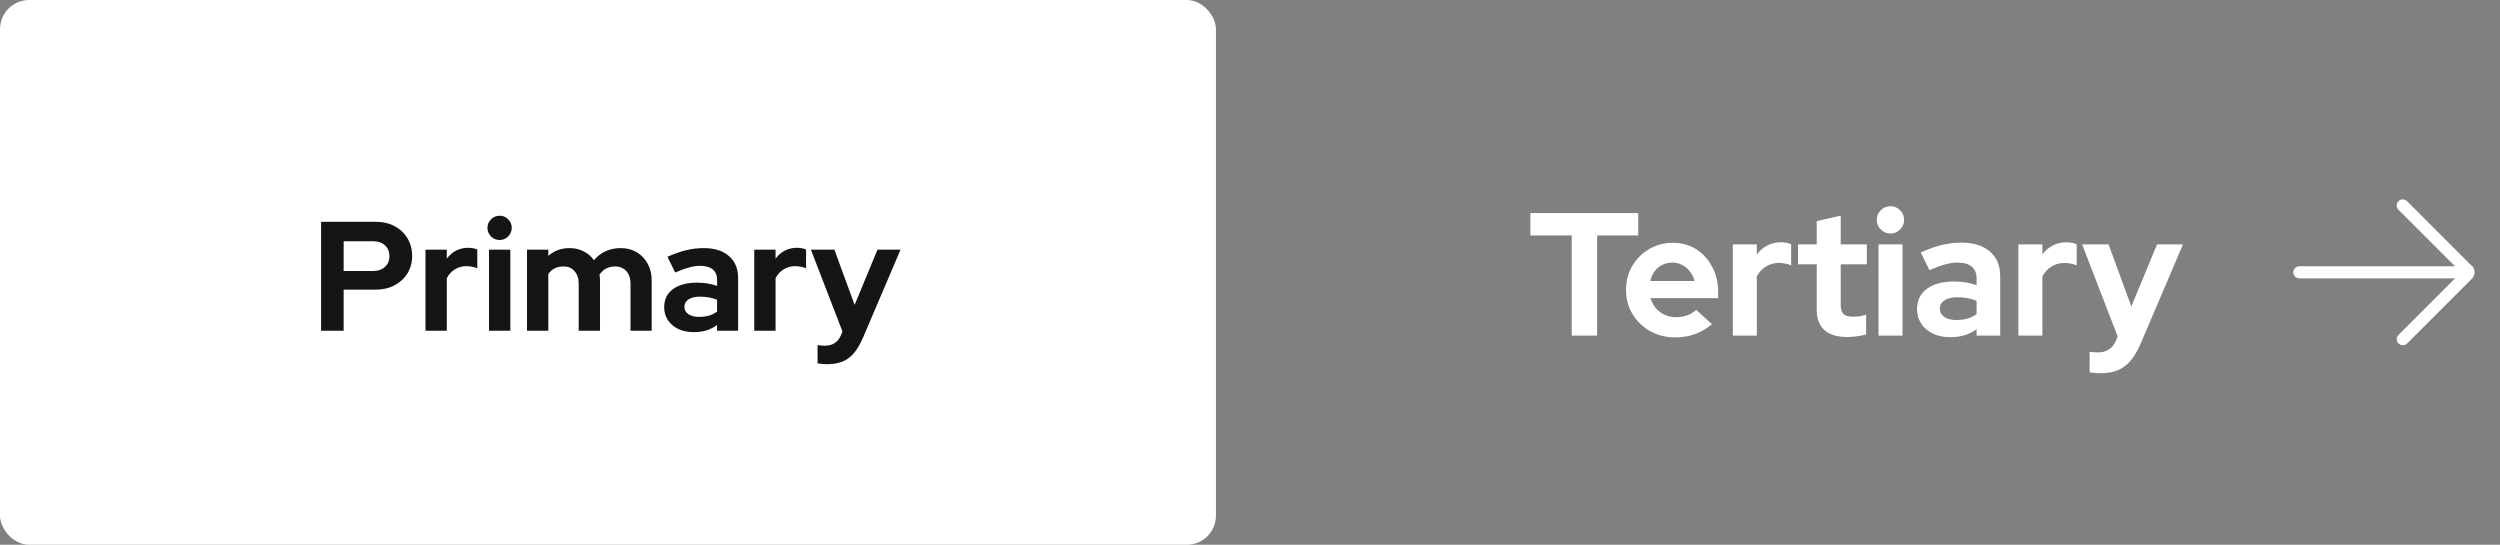
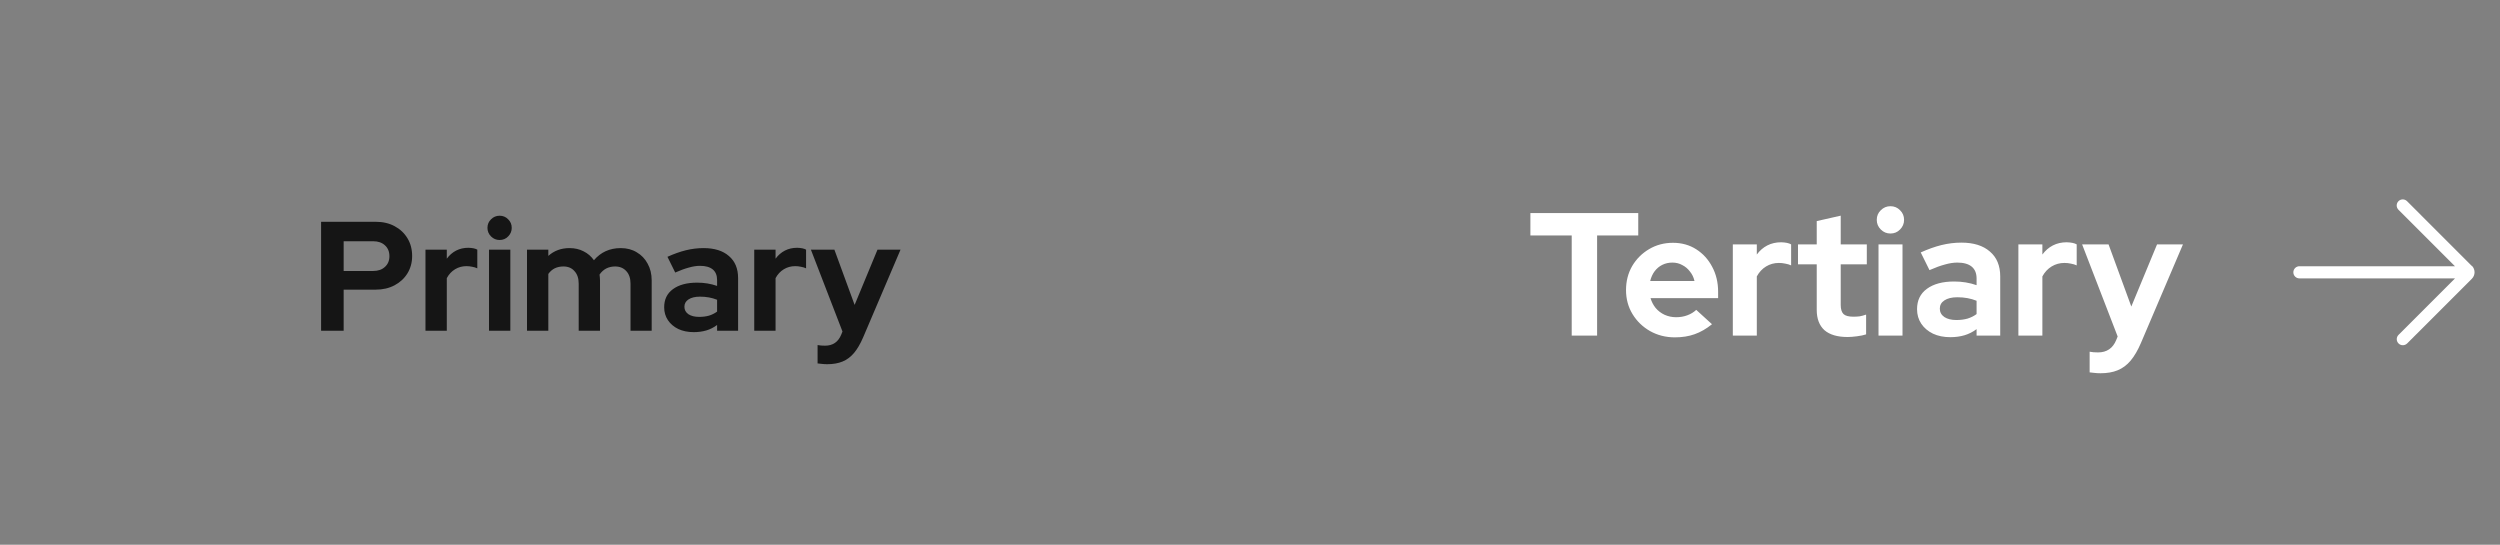
<svg xmlns="http://www.w3.org/2000/svg" width="257" height="56" viewBox="0 0 257 56" fill="none">
  <rect x="0" y="0" width="257" height="56" fill="#808080" stroke="none" />
-   <rect width="125" height="56" rx="3" fill="white" />
  <path d="M33.008 34V22.8H38.624C39.36 22.8 40.005 22.949 40.56 23.248C41.125 23.547 41.568 23.963 41.888 24.496C42.208 25.019 42.368 25.627 42.368 26.32C42.368 26.981 42.208 27.573 41.888 28.096C41.568 28.619 41.125 29.029 40.56 29.328C39.995 29.627 39.349 29.776 38.624 29.776H35.328V34H33.008ZM35.328 27.856H38.368C38.869 27.856 39.269 27.717 39.568 27.44C39.877 27.163 40.032 26.795 40.032 26.336C40.032 25.867 39.877 25.493 39.568 25.216C39.269 24.939 38.869 24.8 38.368 24.8H35.328V27.856ZM43.739 34V25.664H45.931V26.592C46.198 26.229 46.518 25.952 46.891 25.76C47.264 25.568 47.686 25.472 48.155 25.472C48.56 25.483 48.864 25.547 49.067 25.664V27.584C48.907 27.509 48.731 27.456 48.539 27.424C48.347 27.381 48.15 27.36 47.947 27.36C47.52 27.36 47.131 27.467 46.779 27.68C46.427 27.893 46.144 28.197 45.931 28.592V34H43.739ZM50.27 34V25.664H52.462V34H50.27ZM51.358 24.672C51.017 24.672 50.724 24.549 50.478 24.304C50.233 24.059 50.11 23.765 50.11 23.424C50.11 23.072 50.233 22.779 50.478 22.544C50.724 22.299 51.017 22.176 51.358 22.176C51.71 22.176 52.004 22.299 52.238 22.544C52.484 22.779 52.606 23.072 52.606 23.424C52.606 23.765 52.484 24.059 52.238 24.304C52.004 24.549 51.71 24.672 51.358 24.672ZM54.176 34V25.664H56.368V26.304C56.966 25.771 57.691 25.504 58.544 25.504C59.089 25.504 59.574 25.616 60.001 25.84C60.427 26.053 60.779 26.357 61.056 26.752C61.398 26.347 61.798 26.037 62.257 25.824C62.726 25.611 63.243 25.504 63.809 25.504C64.438 25.504 64.987 25.648 65.457 25.936C65.936 26.213 66.31 26.603 66.576 27.104C66.854 27.595 66.993 28.171 66.993 28.832V34H64.817V29.152C64.817 28.608 64.672 28.181 64.385 27.872C64.097 27.552 63.712 27.392 63.233 27.392C62.902 27.392 62.598 27.461 62.321 27.6C62.054 27.739 61.825 27.947 61.633 28.224C61.643 28.32 61.654 28.416 61.664 28.512C61.675 28.608 61.681 28.715 61.681 28.832V34H59.489V29.152C59.489 28.608 59.344 28.181 59.056 27.872C58.779 27.552 58.401 27.392 57.92 27.392C57.59 27.392 57.291 27.456 57.025 27.584C56.769 27.712 56.55 27.904 56.368 28.16V34H54.176ZM71.317 34.144C70.719 34.144 70.192 34.037 69.733 33.824C69.274 33.6 68.917 33.296 68.661 32.912C68.405 32.528 68.277 32.085 68.277 31.584C68.277 30.784 68.576 30.165 69.173 29.728C69.781 29.28 70.613 29.056 71.669 29.056C72.394 29.056 73.077 29.168 73.717 29.392V28.784C73.717 28.304 73.567 27.941 73.269 27.696C72.97 27.451 72.533 27.328 71.957 27.328C71.605 27.328 71.226 27.387 70.821 27.504C70.415 27.611 69.946 27.781 69.413 28.016L68.613 26.4C69.274 26.101 69.903 25.877 70.501 25.728C71.109 25.579 71.717 25.504 72.325 25.504C73.445 25.504 74.314 25.776 74.933 26.32C75.562 26.853 75.877 27.611 75.877 28.592V34H73.717V33.408C73.376 33.664 73.007 33.851 72.613 33.968C72.218 34.085 71.786 34.144 71.317 34.144ZM70.357 31.536C70.357 31.856 70.496 32.112 70.773 32.304C71.05 32.485 71.418 32.576 71.877 32.576C72.24 32.576 72.576 32.533 72.885 32.448C73.194 32.352 73.472 32.213 73.717 32.032V30.816C73.45 30.709 73.173 30.629 72.885 30.576C72.597 30.523 72.287 30.496 71.957 30.496C71.456 30.496 71.061 30.592 70.773 30.784C70.496 30.965 70.357 31.216 70.357 31.536ZM77.536 34V25.664H79.728V26.592C79.995 26.229 80.314 25.952 80.688 25.76C81.061 25.568 81.483 25.472 81.952 25.472C82.357 25.483 82.661 25.547 82.864 25.664V27.584C82.704 27.509 82.528 27.456 82.336 27.424C82.144 27.381 81.947 27.36 81.744 27.36C81.317 27.36 80.928 27.467 80.576 27.68C80.224 27.893 79.941 28.197 79.728 28.592V34H77.536ZM85.039 37.44C84.847 37.44 84.661 37.429 84.479 37.408C84.309 37.397 84.165 37.381 84.047 37.36V35.472C84.261 35.515 84.517 35.536 84.815 35.536C85.615 35.536 86.17 35.157 86.479 34.4L86.607 34.08L83.359 25.664H85.775L87.855 31.344L90.207 25.664H92.575L88.735 34.672C88.447 35.344 88.133 35.883 87.791 36.288C87.45 36.693 87.055 36.987 86.607 37.168C86.17 37.349 85.647 37.44 85.039 37.44Z" fill="#151515" />
  <path d="M161.572 34.5V24.204H157.324V21.9H168.412V24.204H164.182V34.5H161.572ZM172.177 34.68C171.241 34.68 170.389 34.464 169.621 34.032C168.865 33.6 168.265 33.018 167.821 32.286C167.377 31.554 167.155 30.732 167.155 29.82C167.155 28.908 167.365 28.086 167.785 27.354C168.217 26.622 168.799 26.04 169.531 25.608C170.263 25.176 171.079 24.96 171.979 24.96C172.879 24.96 173.677 25.182 174.373 25.626C175.069 26.07 175.615 26.67 176.011 27.426C176.419 28.182 176.623 29.04 176.623 30V30.648H169.675C169.783 31.02 169.957 31.356 170.197 31.656C170.449 31.956 170.755 32.19 171.115 32.358C171.487 32.526 171.883 32.61 172.303 32.61C172.723 32.61 173.107 32.544 173.455 32.412C173.815 32.28 174.121 32.094 174.373 31.854L175.993 33.33C175.417 33.798 174.823 34.14 174.211 34.356C173.611 34.572 172.933 34.68 172.177 34.68ZM169.639 28.884H174.193C174.109 28.512 173.953 28.188 173.725 27.912C173.509 27.624 173.245 27.402 172.933 27.246C172.633 27.078 172.297 26.994 171.925 26.994C171.541 26.994 171.193 27.072 170.881 27.228C170.569 27.384 170.305 27.606 170.089 27.894C169.885 28.17 169.735 28.5 169.639 28.884ZM178.134 34.5V25.122H180.6V26.166C180.9 25.758 181.26 25.446 181.68 25.23C182.1 25.014 182.574 24.906 183.102 24.906C183.558 24.918 183.9 24.99 184.128 25.122V27.282C183.948 27.198 183.75 27.138 183.534 27.102C183.318 27.054 183.096 27.03 182.868 27.03C182.388 27.03 181.95 27.15 181.554 27.39C181.158 27.63 180.84 27.972 180.6 28.416V34.5H178.134ZM189.928 34.644C188.884 34.644 188.092 34.41 187.552 33.942C187.024 33.462 186.76 32.766 186.76 31.854V27.174H184.834V25.122H186.76V22.728L189.226 22.17V25.122H191.908V27.174H189.226V31.35C189.226 31.782 189.322 32.094 189.514 32.286C189.706 32.466 190.042 32.556 190.522 32.556C190.762 32.556 190.978 32.544 191.17 32.52C191.374 32.484 191.596 32.424 191.836 32.34V34.374C191.584 34.458 191.266 34.524 190.882 34.572C190.51 34.62 190.192 34.644 189.928 34.644ZM193.111 34.5V25.122H195.577V34.5H193.111ZM194.335 24.006C193.951 24.006 193.621 23.868 193.345 23.592C193.069 23.316 192.931 22.986 192.931 22.602C192.931 22.206 193.069 21.876 193.345 21.612C193.621 21.336 193.951 21.198 194.335 21.198C194.731 21.198 195.061 21.336 195.325 21.612C195.601 21.876 195.739 22.206 195.739 22.602C195.739 22.986 195.601 23.316 195.325 23.592C195.061 23.868 194.731 24.006 194.335 24.006ZM200.493 34.662C199.821 34.662 199.227 34.542 198.711 34.302C198.195 34.05 197.793 33.708 197.505 33.276C197.217 32.844 197.073 32.346 197.073 31.782C197.073 30.882 197.409 30.186 198.081 29.694C198.765 29.19 199.701 28.938 200.889 28.938C201.705 28.938 202.473 29.064 203.193 29.316V28.632C203.193 28.092 203.025 27.684 202.689 27.408C202.353 27.132 201.861 26.994 201.213 26.994C200.817 26.994 200.391 27.06 199.935 27.192C199.479 27.312 198.951 27.504 198.351 27.768L197.451 25.95C198.195 25.614 198.903 25.362 199.575 25.194C200.259 25.026 200.943 24.942 201.627 24.942C202.887 24.942 203.865 25.248 204.561 25.86C205.269 26.46 205.623 27.312 205.623 28.416V34.5H203.193V33.834C202.809 34.122 202.395 34.332 201.951 34.464C201.507 34.596 201.021 34.662 200.493 34.662ZM199.413 31.728C199.413 32.088 199.569 32.376 199.881 32.592C200.193 32.796 200.607 32.898 201.123 32.898C201.531 32.898 201.909 32.85 202.257 32.754C202.605 32.646 202.917 32.49 203.193 32.286V30.918C202.893 30.798 202.581 30.708 202.257 30.648C201.933 30.588 201.585 30.558 201.213 30.558C200.649 30.558 200.205 30.666 199.881 30.882C199.569 31.086 199.413 31.368 199.413 31.728ZM207.49 34.5V25.122H209.956V26.166C210.256 25.758 210.616 25.446 211.036 25.23C211.456 25.014 211.93 24.906 212.458 24.906C212.914 24.918 213.256 24.99 213.484 25.122V27.282C213.304 27.198 213.106 27.138 212.89 27.102C212.674 27.054 212.452 27.03 212.224 27.03C211.744 27.03 211.306 27.15 210.91 27.39C210.514 27.63 210.196 27.972 209.956 28.416V34.5H207.49ZM215.931 38.37C215.715 38.37 215.505 38.358 215.301 38.334C215.109 38.322 214.947 38.304 214.815 38.28V36.156C215.055 36.204 215.343 36.228 215.679 36.228C216.579 36.228 217.203 35.802 217.551 34.95L217.695 34.59L214.041 25.122H216.759L219.099 31.512L221.745 25.122H224.409L220.089 35.256C219.765 36.012 219.411 36.618 219.027 37.074C218.643 37.53 218.199 37.86 217.695 38.064C217.203 38.268 216.615 38.37 215.931 38.37Z" fill="white" />
  <g clip-path="url(#clip0_2013_2673)">
    <path d="M254.1 27.338L247.444 20.681C247.2 20.438 246.806 20.438 246.563 20.681C246.319 20.925 246.319 21.319 246.563 21.563L252.369 27.369H236.381C236.038 27.369 235.756 27.65 235.756 27.994C235.756 28.338 236.038 28.619 236.381 28.619H252.375L246.569 34.425C246.325 34.669 246.325 35.063 246.569 35.306C246.694 35.431 246.85 35.488 247.013 35.488C247.175 35.488 247.331 35.425 247.456 35.306L254.113 28.65C254.475 28.288 254.475 27.688 254.113 27.325L254.1 27.338Z" fill="white" />
  </g>
  <defs>
    <clipPath id="clip0_2013_2673">
      <rect width="20" height="20" fill="white" transform="translate(235 18)" />
    </clipPath>
  </defs>
</svg>